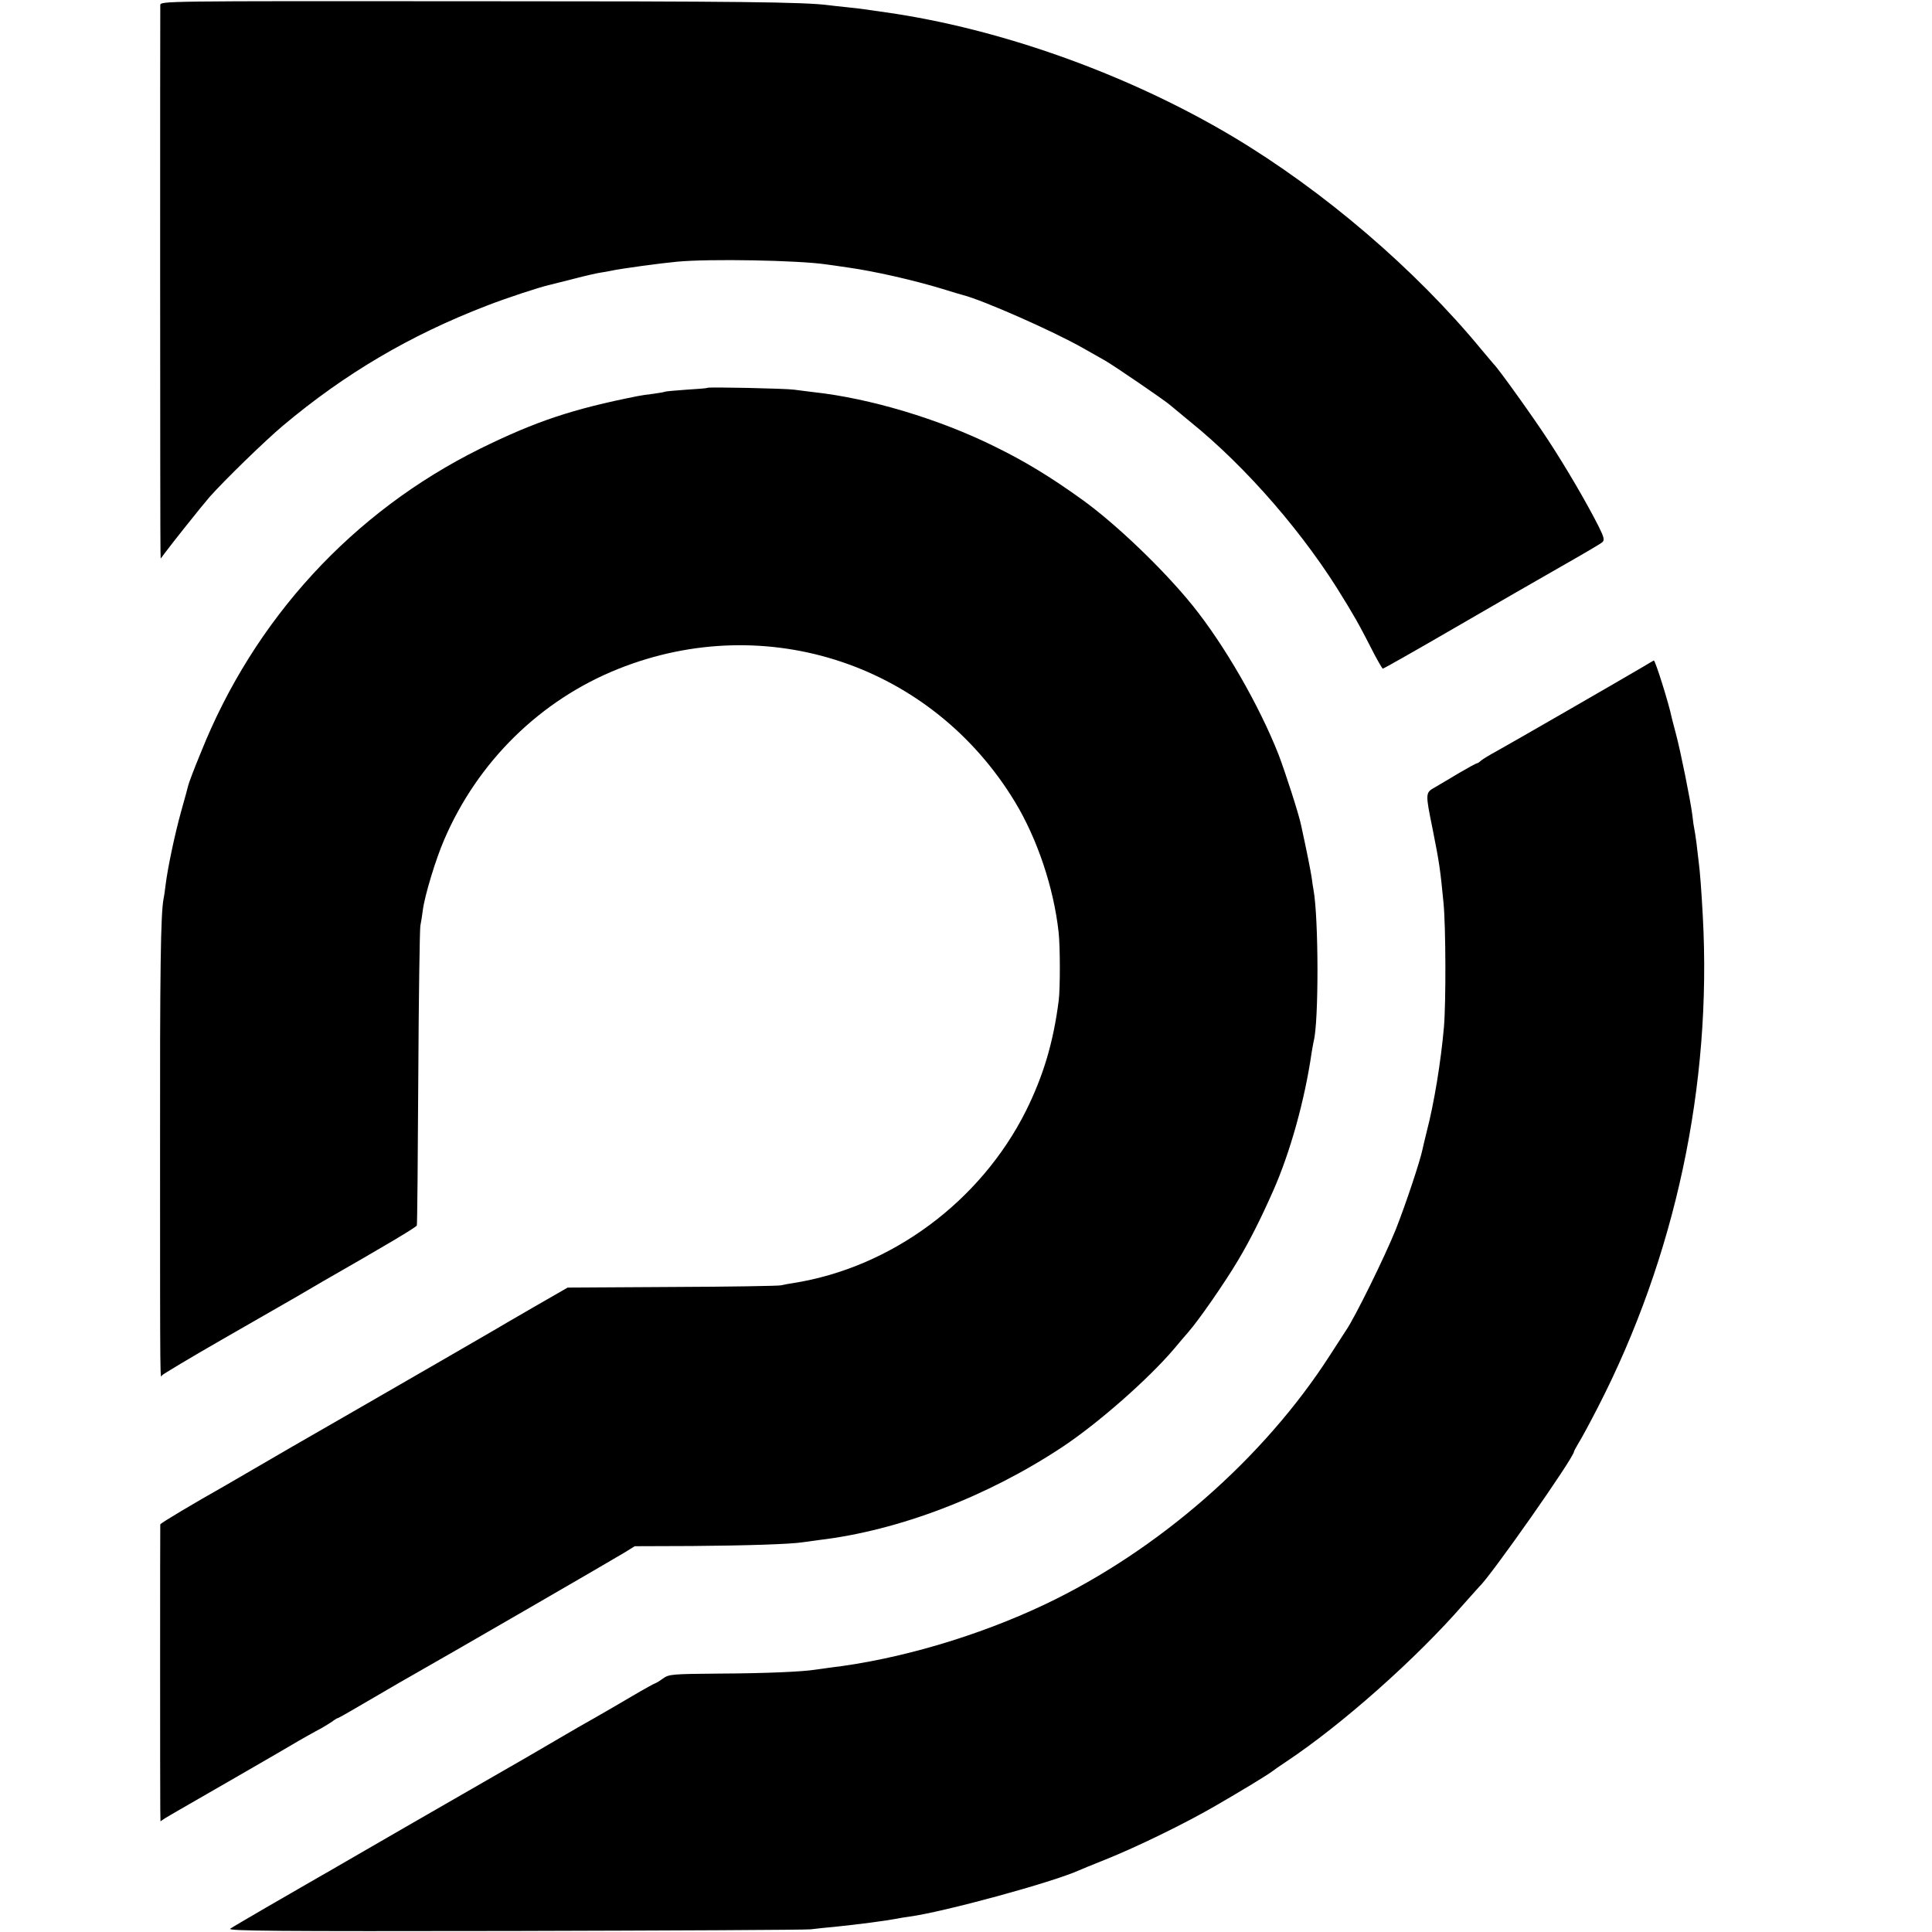
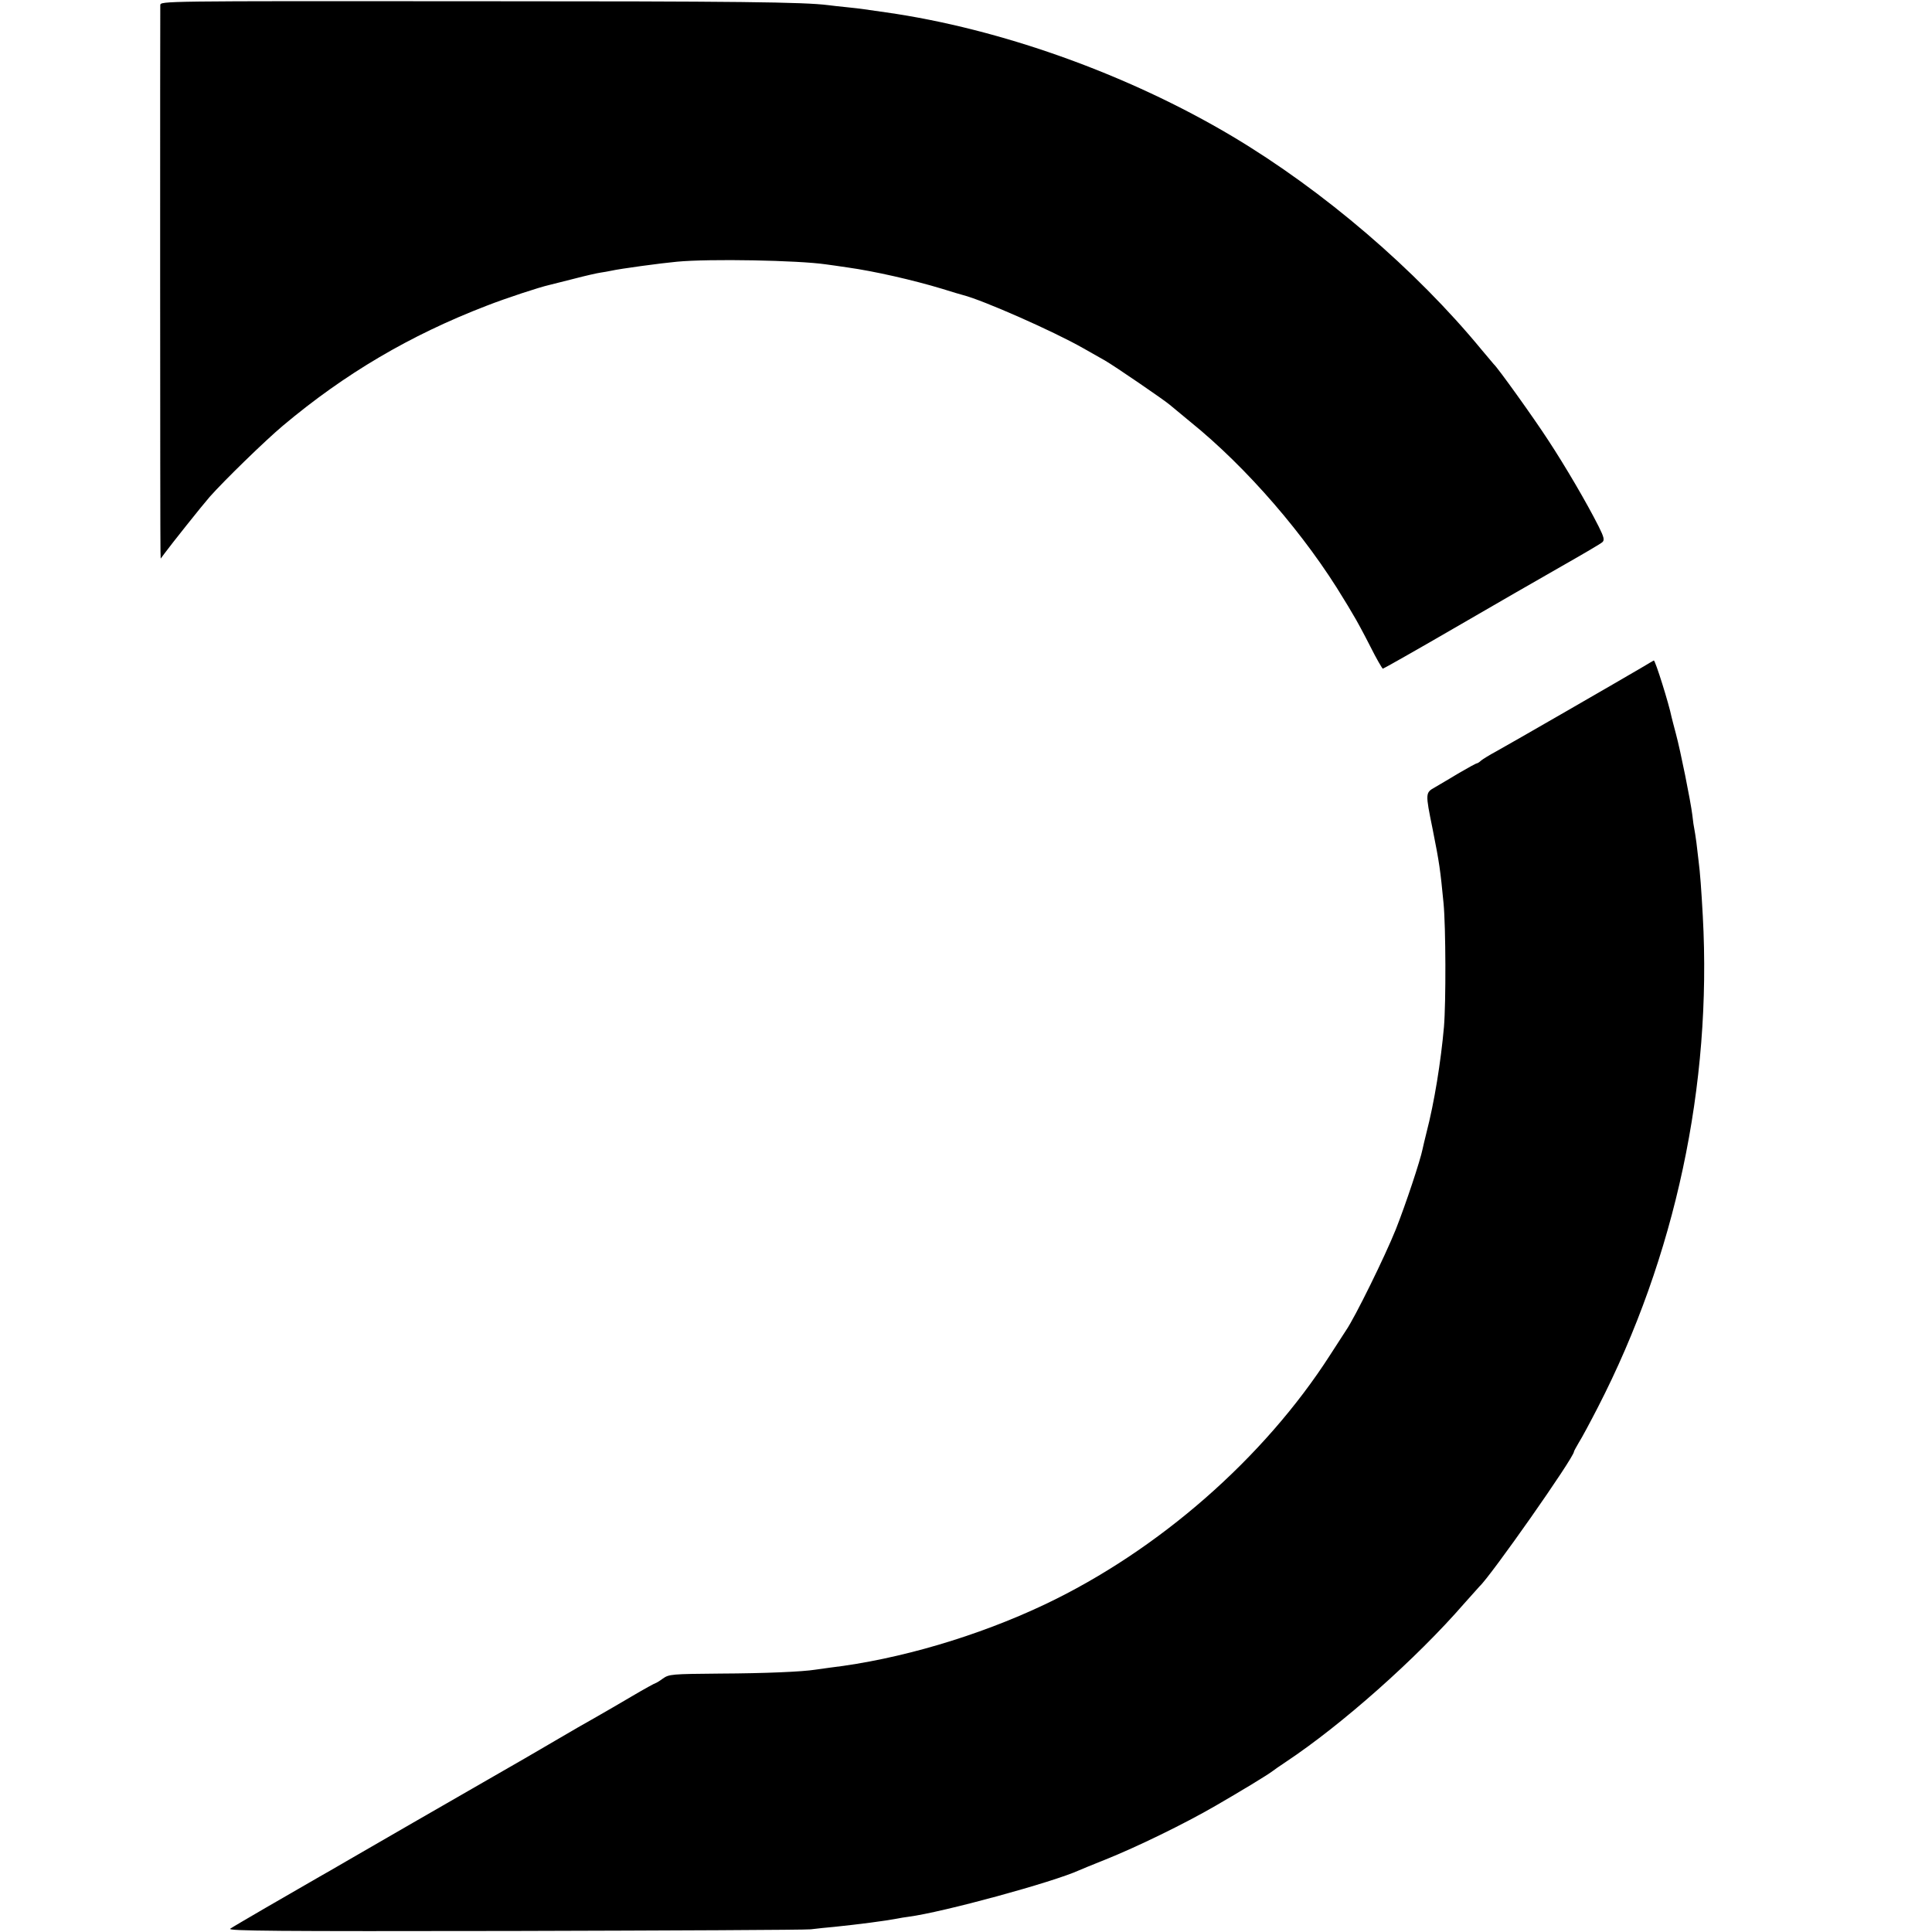
<svg xmlns="http://www.w3.org/2000/svg" version="1.0" width="939pt" height="939pt" viewBox="0 0 939 939" preserveAspectRatio="xMidYMid meet">
  <g transform="translate(0,939) scale(0.1,-0.1)" fill="#000000" stroke="none">
    <path d="M779 9365 c-1 -35 -1 -2618 1 -2655 l1 -35 17 23 c33 45 186 237 221 277 70 79 268 272 356 346 300 252 616 439 990 583 95 37 256 90 305 101 8 2 62 16 119 30 57 15 115 28 130 30 14 2 37 6 51 9 44 10 243 37 320 44 158 15 589 7 725 -13 17 -2 64 -9 105 -15 129 -18 318 -61 460 -104 47 -15 92 -28 100 -30 98 -25 440 -176 584 -258 39 -22 87 -49 106 -60 47 -27 291 -194 316 -216 11 -9 55 -46 99 -82 275 -222 561 -553 748 -865 7 -11 26 -42 42 -70 17 -27 55 -98 85 -157 30 -60 58 -108 61 -108 3 0 159 88 345 196 186 108 422 244 524 302 102 58 191 110 198 117 11 10 8 24 -18 76 -58 115 -161 291 -245 419 -70 108 -247 355 -265 370 -3 3 -29 34 -59 70 -320 389 -768 773 -1211 1037 -507 302 -1128 524 -1685 603 -44 6 -91 13 -105 15 -14 2 -52 7 -85 10 -33 3 -73 8 -90 10 -119 15 -426 19 -1747 19 -1494 1 -1498 1 -1499 -19z" />
-     <path d="M3438 7505 c-2 -2 -48 -6 -102 -9 -55 -4 -102 -8 -105 -10 -3 -2 -28 -6 -56 -10 -27 -3 -61 -8 -75 -11 -318 -63 -497 -123 -767 -256 -619 -307 -1098 -828 -1357 -1477 -32 -77 -59 -149 -61 -159 -2 -10 -18 -67 -35 -128 -31 -112 -65 -274 -75 -355 -3 -25 -7 -55 -10 -68 -14 -75 -18 -336 -17 -1252 0 -1151 0 -1079 10 -1064 4 5 135 84 292 174 157 90 320 184 364 209 43 25 102 60 130 76 292 167 449 260 452 269 2 6 5 328 7 716 2 388 7 721 10 740 4 19 9 53 12 76 9 71 63 249 104 343 163 380 468 679 846 830 723 289 1526 19 1929 -648 108 -179 187 -415 211 -630 8 -69 8 -273 1 -331 -26 -206 -75 -369 -160 -540 -221 -440 -653 -760 -1130 -836 -21 -3 -48 -8 -60 -11 -11 -3 -250 -7 -529 -8 l-508 -3 -167 -96 c-92 -53 -174 -101 -182 -106 -31 -18 -464 -269 -675 -390 -121 -70 -264 -152 -318 -183 -199 -116 -293 -170 -327 -190 -149 -84 -310 -180 -311 -186 -1 -8 -1 -1308 0 -1385 l1 -58 24 16 c14 8 40 24 58 34 89 51 523 301 593 343 17 10 53 30 80 45 28 14 62 35 77 45 14 11 28 19 31 19 3 0 78 43 168 96 90 53 184 107 209 121 109 61 970 559 1015 587 l50 31 280 1 c264 2 479 9 535 18 14 2 50 7 80 11 389 46 819 211 1183 452 175 116 418 330 544 478 23 28 54 64 68 80 51 58 178 241 242 349 58 97 111 203 170 336 84 189 155 445 188 675 4 22 8 47 10 55 25 94 24 600 -1 735 -2 10 -6 37 -9 60 -5 33 -21 115 -51 253 -11 55 -78 261 -110 345 -95 241 -264 534 -420 727 -142 175 -372 395 -535 512 -153 110 -279 187 -429 260 -268 132 -601 232 -875 262 -27 3 -70 9 -95 12 -43 6 -417 14 -422 9z" />
    <path d="M7975 6143 c-88 -52 -641 -371 -705 -406 -30 -16 -62 -36 -71 -43 -8 -8 -18 -14 -21 -14 -4 0 -42 -21 -85 -46 -43 -26 -96 -57 -118 -70 -48 -27 -48 -27 -12 -204 33 -166 37 -195 53 -360 11 -115 12 -481 2 -601 -15 -169 -47 -368 -85 -514 -8 -33 -17 -69 -19 -80 -11 -55 -81 -266 -130 -390 -53 -132 -199 -429 -242 -491 -10 -16 -45 -69 -77 -119 -322 -502 -835 -951 -1387 -1213 -325 -154 -707 -267 -1043 -307 -27 -4 -60 -8 -72 -10 -62 -10 -243 -18 -464 -19 -235 -2 -247 -3 -277 -24 -16 -12 -33 -22 -35 -22 -3 0 -56 -29 -117 -65 -61 -36 -130 -76 -153 -89 -23 -13 -71 -41 -107 -61 -36 -21 -87 -51 -115 -67 -27 -16 -57 -33 -65 -38 -8 -5 -127 -74 -265 -153 -239 -137 -479 -276 -685 -395 -52 -30 -108 -63 -125 -72 -131 -75 -421 -243 -436 -254 -16 -11 217 -13 1373 -11 766 2 1418 5 1448 8 30 4 82 9 115 12 117 12 248 29 305 40 14 3 39 7 55 9 168 22 703 168 830 226 11 5 67 28 125 51 155 62 387 175 537 262 123 71 255 151 278 169 6 5 35 25 65 45 271 180 634 502 865 768 39 44 73 82 76 85 53 48 459 626 459 655 0 3 11 22 23 43 13 20 55 98 93 172 377 733 555 1567 510 2388 -7 126 -13 212 -21 272 -2 19 -7 58 -10 85 -4 28 -8 57 -10 65 -2 8 -7 40 -10 70 -8 65 -57 310 -80 395 -9 33 -18 69 -21 81 -12 61 -79 275 -86 274 -2 -1 -30 -17 -63 -37z" />
  </g>
</svg>